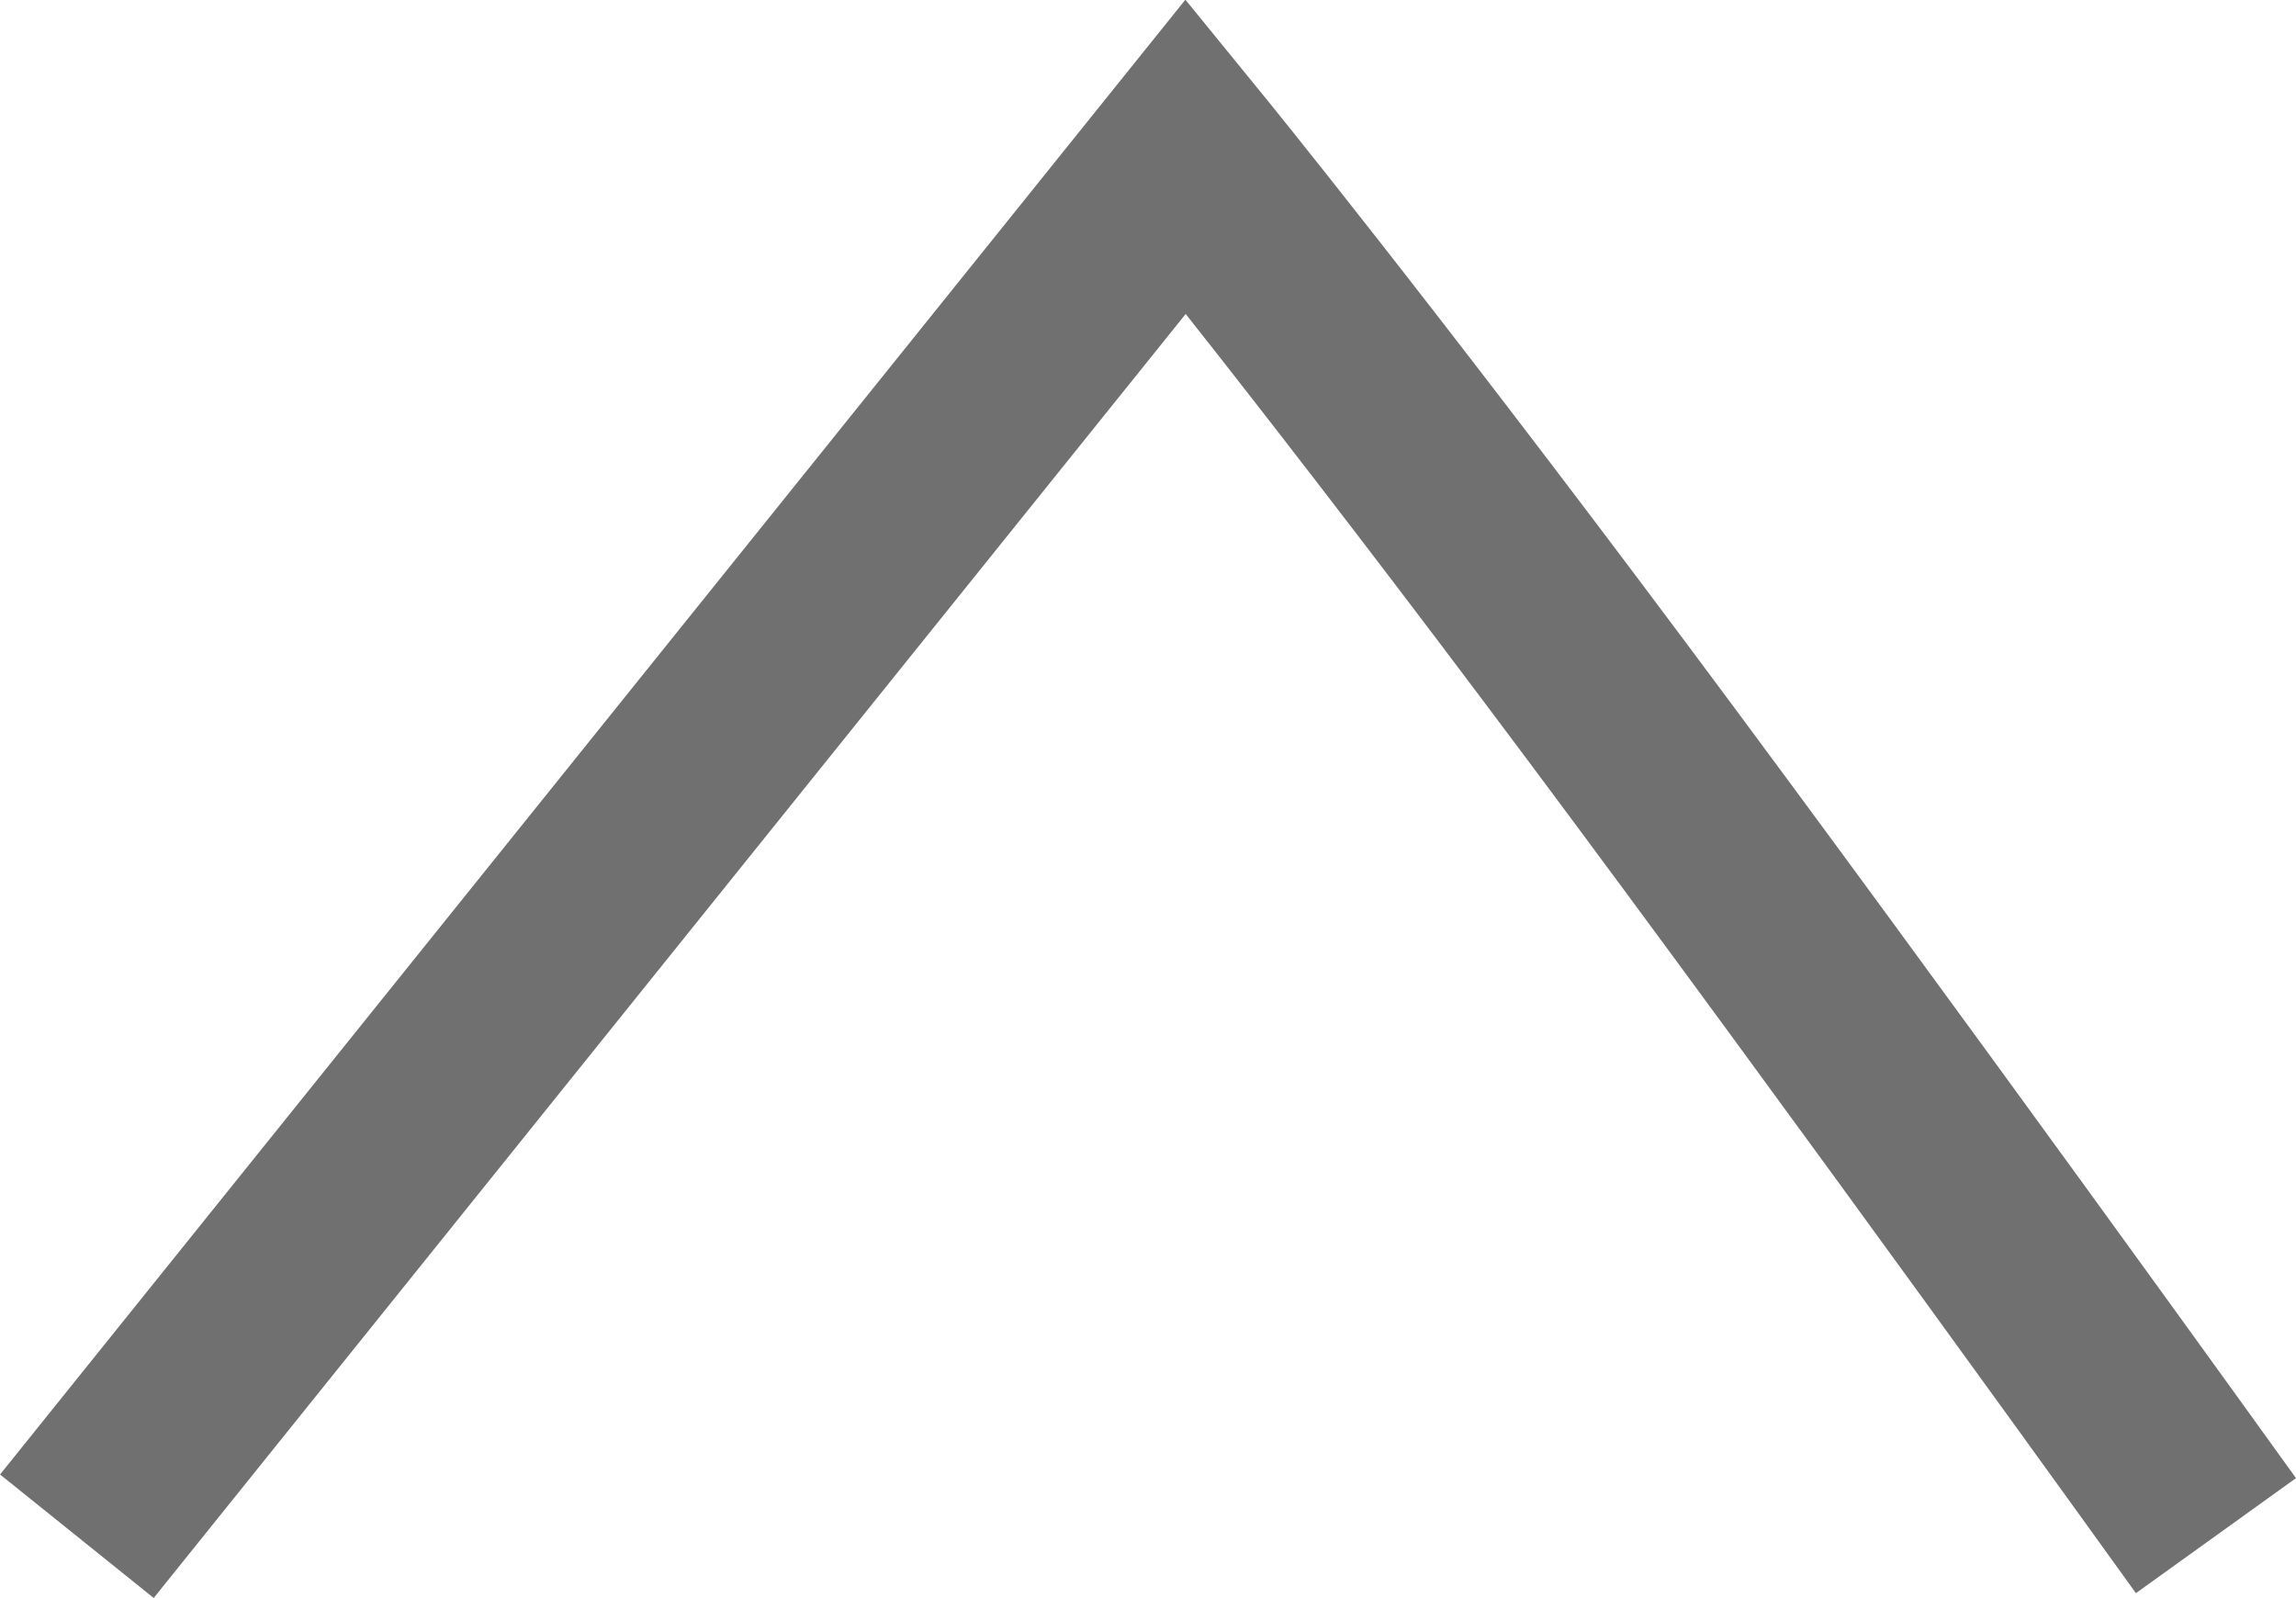
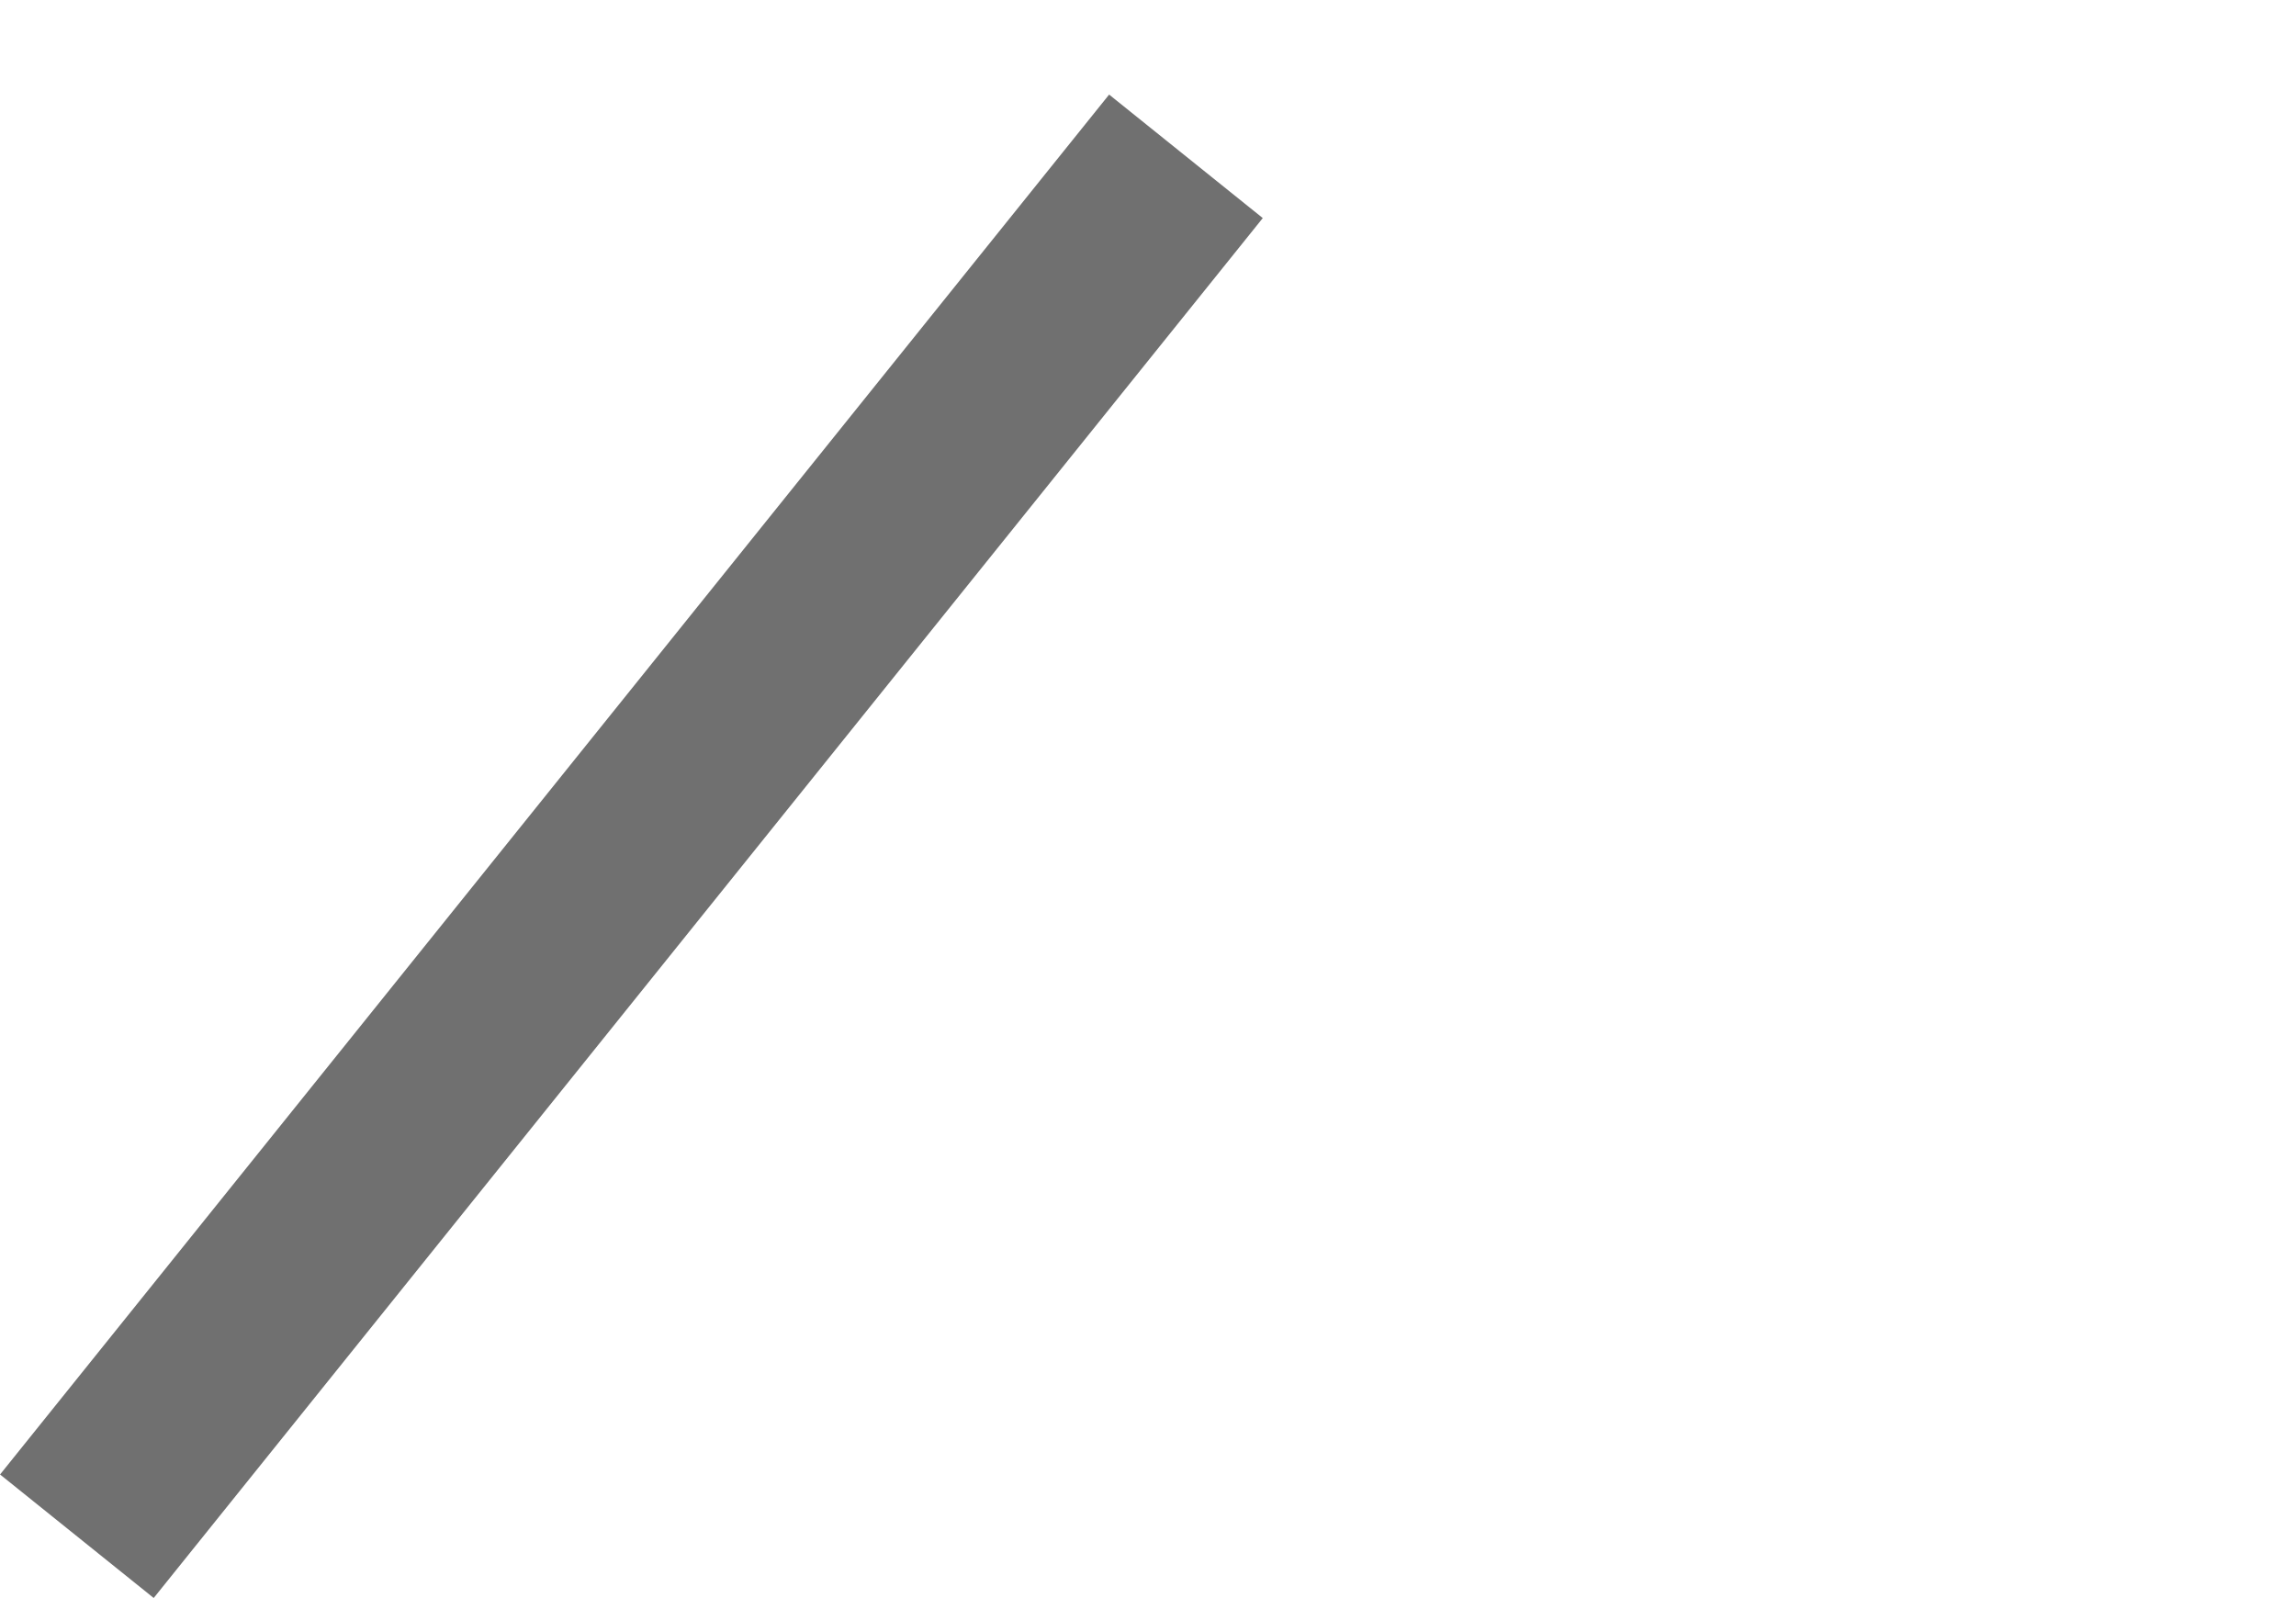
<svg xmlns="http://www.w3.org/2000/svg" width="11.647" height="8.106" viewBox="0 0 11.647 8.106">
-   <path id="Path_509" data-name="Path 509" d="M435.9,47.42l5.626-7s.831,1.019,2.137,2.768,3.088,4.229,3.088,4.229" transform="translate(-435.51 -39.627)" fill="none" stroke="#707070" stroke-width="1" />
+   <path id="Path_509" data-name="Path 509" d="M435.9,47.42l5.626-7" transform="translate(-435.51 -39.627)" fill="none" stroke="#707070" stroke-width="1" />
</svg>